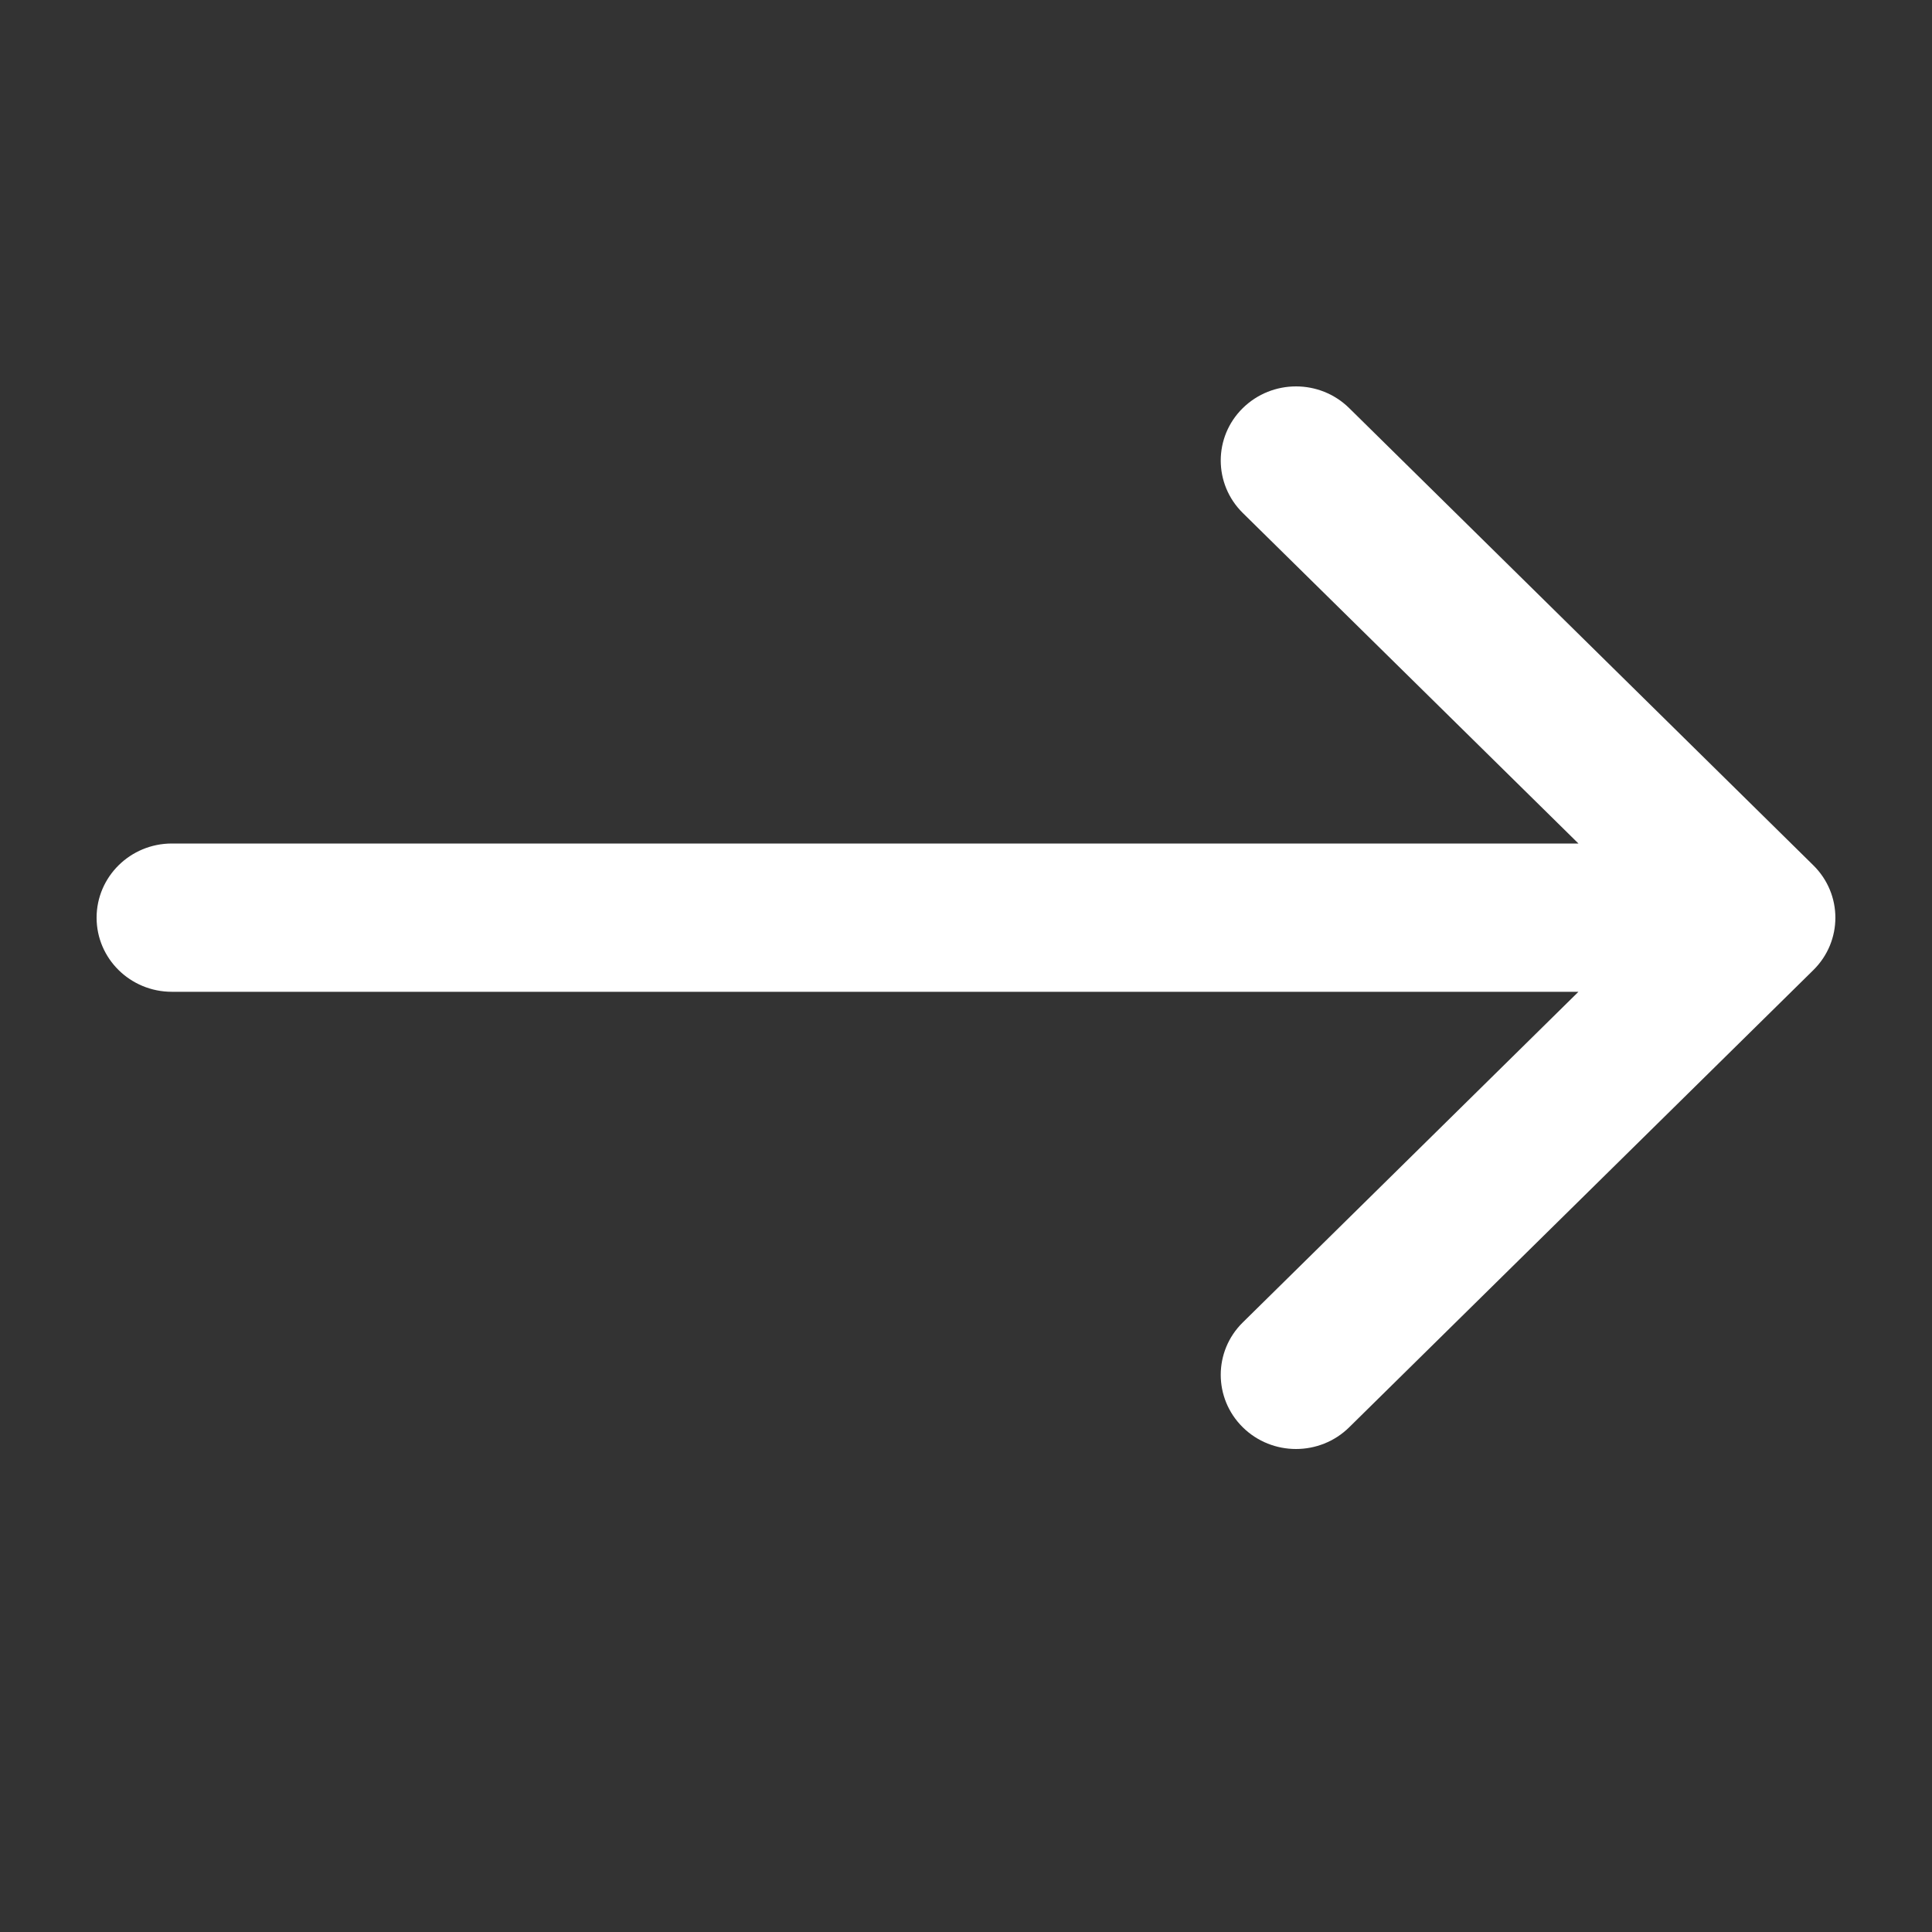
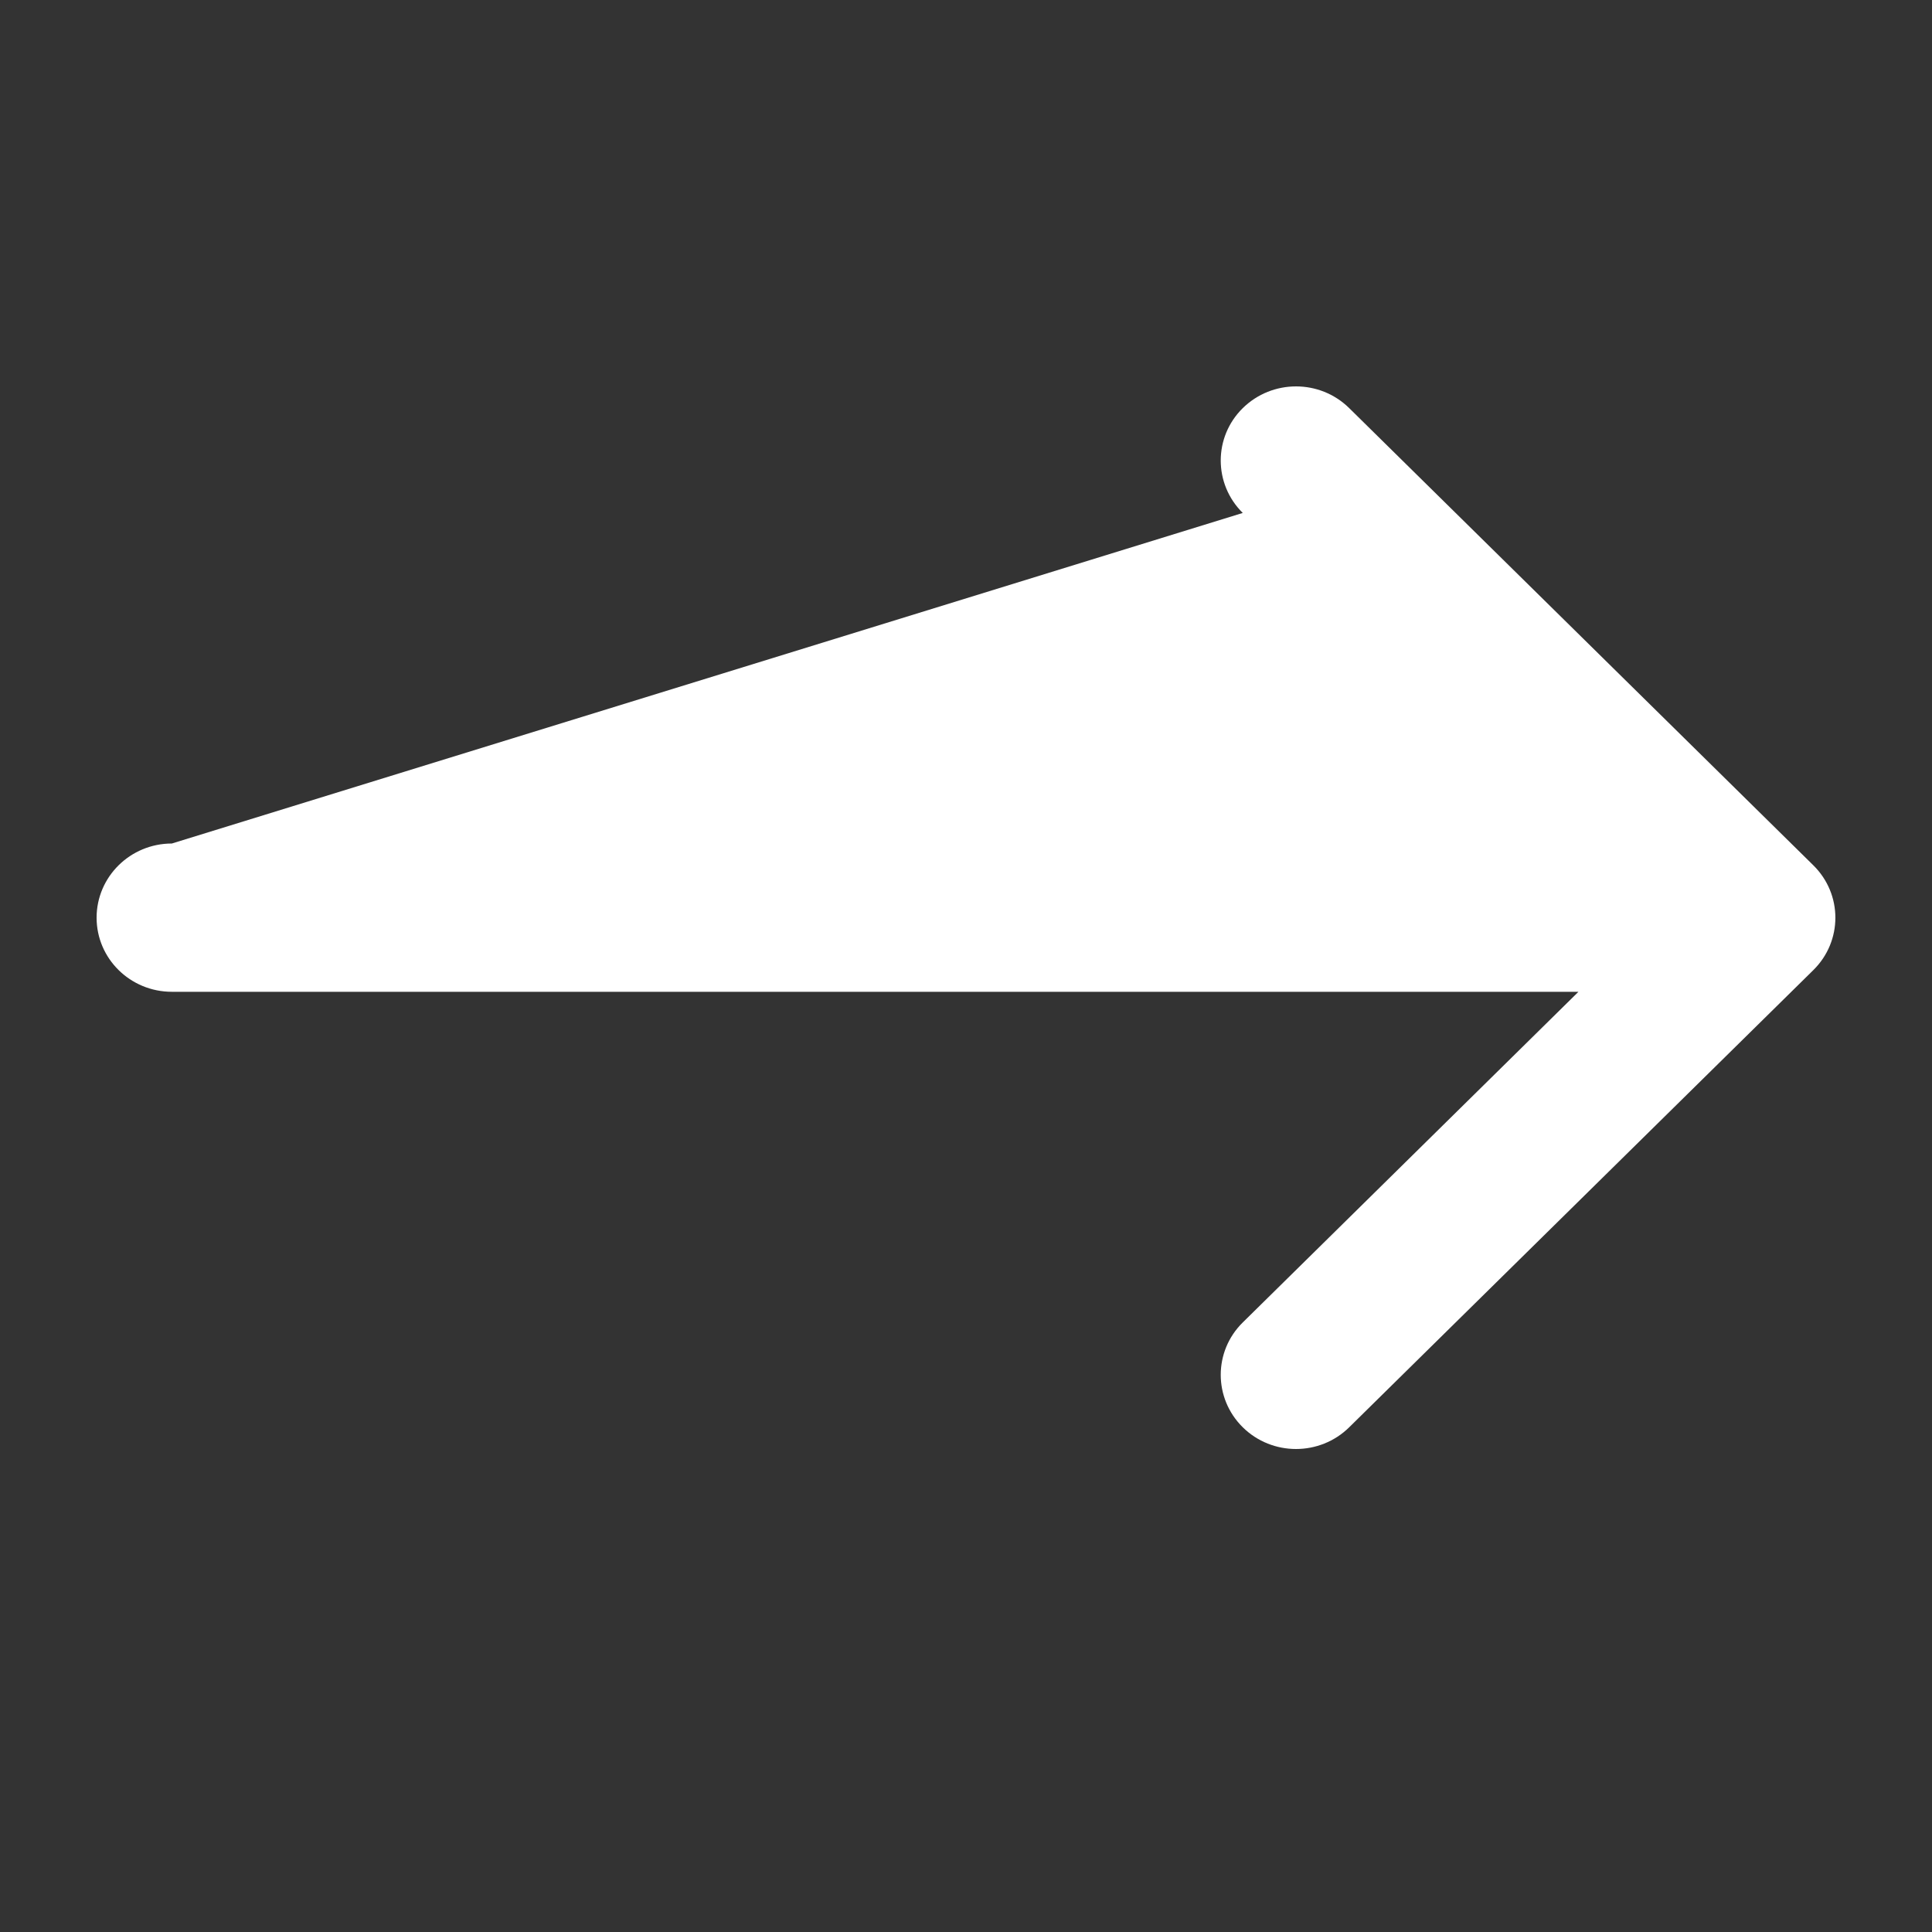
<svg xmlns="http://www.w3.org/2000/svg" preserveAspectRatio="xMidYMid" width="20" height="20" viewBox="0 0 20 20">
  <rect x="0" y="0" width="20" height="20" fill="#333333" stroke="none" />
  <defs>
    <style>
      .cls-1 {
        fill: #fff;
        fill-rule: evenodd;
      }
    </style>
  </defs>
-   <path d="M1.779,8.732 L16.340,8.732 L12.865,5.310 C12.561,5.010 12.561,4.524 12.865,4.225 C13.170,3.925 13.663,3.925 13.967,4.225 L18.771,8.957 C19.076,9.257 19.076,9.743 18.771,10.043 L13.967,14.775 C13.815,14.925 13.615,15.000 13.416,15.000 C13.217,15.000 13.017,14.925 12.865,14.775 C12.561,14.475 12.561,13.989 12.865,13.690 L16.340,10.267 L1.779,10.267 C1.349,10.267 1.000,9.924 1.000,9.500 C1.000,9.076 1.349,8.732 1.779,8.732 Z" class="cls-1" />
+   <path d="M1.779,8.732 L12.865,5.310 C12.561,5.010 12.561,4.524 12.865,4.225 C13.170,3.925 13.663,3.925 13.967,4.225 L18.771,8.957 C19.076,9.257 19.076,9.743 18.771,10.043 L13.967,14.775 C13.815,14.925 13.615,15.000 13.416,15.000 C13.217,15.000 13.017,14.925 12.865,14.775 C12.561,14.475 12.561,13.989 12.865,13.690 L16.340,10.267 L1.779,10.267 C1.349,10.267 1.000,9.924 1.000,9.500 C1.000,9.076 1.349,8.732 1.779,8.732 Z" class="cls-1" />
</svg>